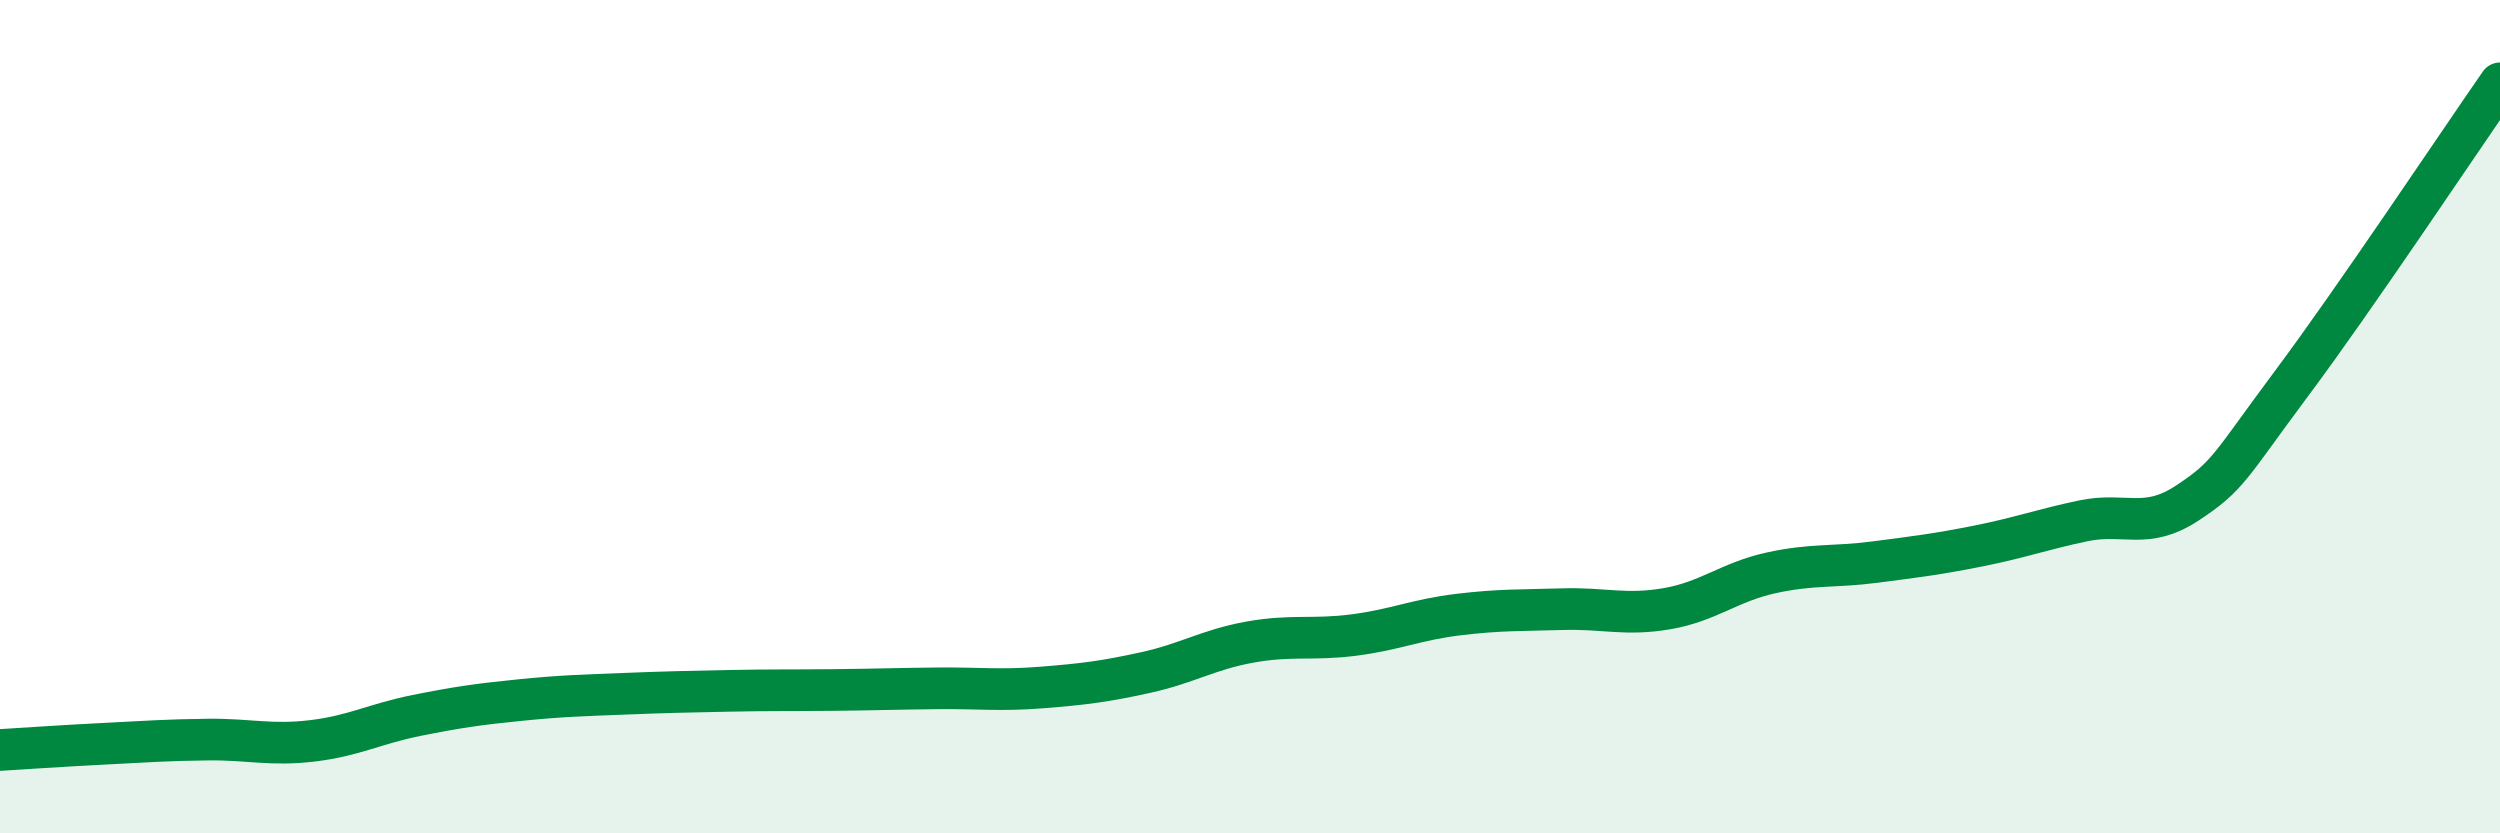
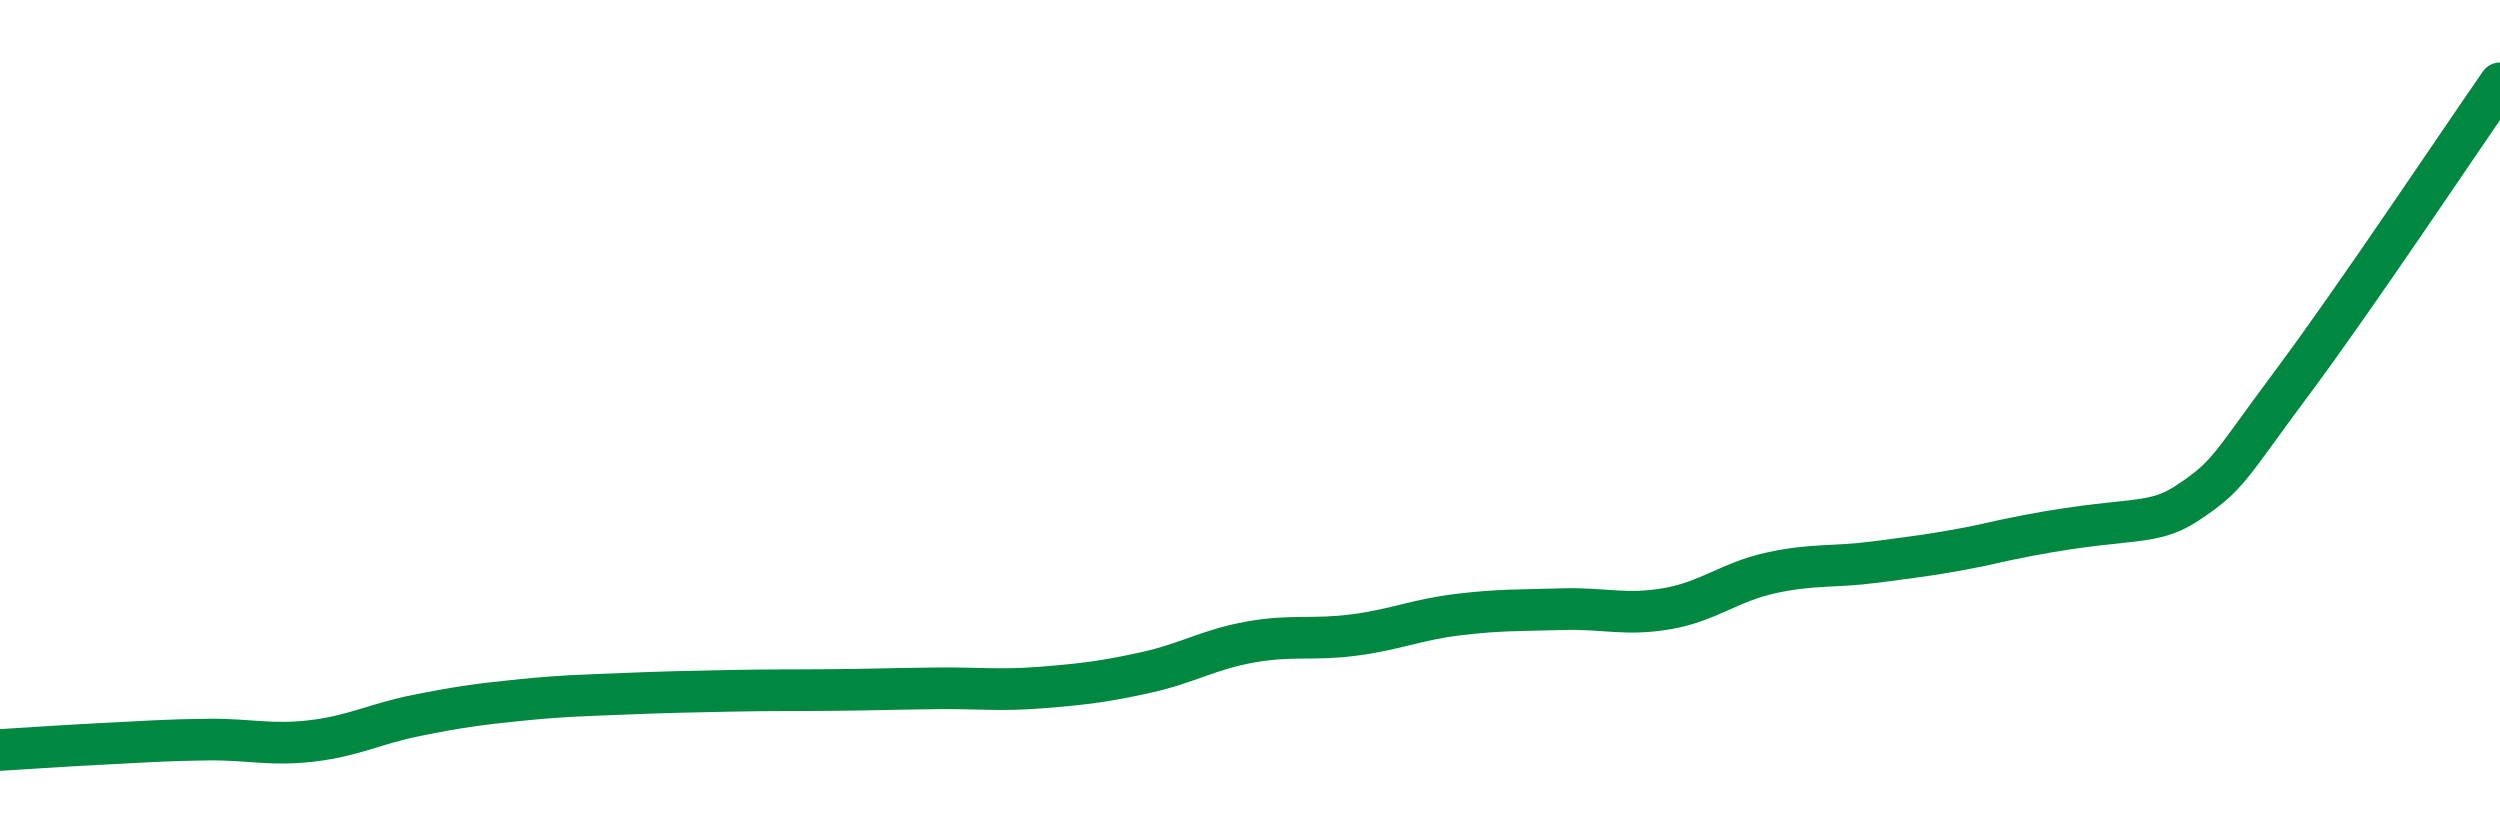
<svg xmlns="http://www.w3.org/2000/svg" width="60" height="20" viewBox="0 0 60 20">
-   <path d="M 0,18 C 0.5,17.97 1.5,17.9 2.5,17.85 C 3.5,17.8 4,17.76 5,17.75 C 6,17.74 6.5,17.9 7.5,17.78 C 8.5,17.66 9,17.37 10,17.17 C 11,16.97 11.5,16.9 12.5,16.8 C 13.5,16.7 14,16.69 15,16.65 C 16,16.61 16.5,16.6 17.5,16.58 C 18.5,16.56 19,16.57 20,16.56 C 21,16.55 21.5,16.53 22.5,16.52 C 23.5,16.51 24,16.58 25,16.5 C 26,16.42 26.5,16.36 27.5,16.14 C 28.5,15.92 29,15.59 30,15.41 C 31,15.23 31.5,15.37 32.5,15.24 C 33.5,15.11 34,14.87 35,14.75 C 36,14.63 36.5,14.65 37.5,14.62 C 38.5,14.59 39,14.78 40,14.61 C 41,14.44 41.5,13.97 42.5,13.75 C 43.5,13.53 44,13.62 45,13.49 C 46,13.36 46.5,13.3 47.5,13.1 C 48.5,12.9 49,12.71 50,12.5 C 51,12.29 51.5,12.73 52.5,12.07 C 53.5,11.41 53.5,11.21 55,9.2 C 56.5,7.19 59,3.44 60,2L60 20L0 20Z" fill="#008740" opacity="0.1" stroke-linecap="round" stroke-linejoin="round" />
-   <path d="M 0,18 C 0.5,17.97 1.5,17.9 2.5,17.85 C 3.5,17.8 4,17.76 5,17.75 C 6,17.74 6.5,17.9 7.5,17.78 C 8.5,17.66 9,17.37 10,17.17 C 11,16.97 11.5,16.9 12.5,16.8 C 13.5,16.7 14,16.69 15,16.65 C 16,16.61 16.5,16.6 17.5,16.58 C 18.5,16.56 19,16.57 20,16.56 C 21,16.55 21.5,16.53 22.5,16.52 C 23.5,16.51 24,16.58 25,16.5 C 26,16.42 26.5,16.36 27.5,16.14 C 28.5,15.92 29,15.59 30,15.41 C 31,15.23 31.5,15.37 32.5,15.24 C 33.5,15.11 34,14.87 35,14.75 C 36,14.63 36.5,14.65 37.5,14.62 C 38.5,14.59 39,14.78 40,14.61 C 41,14.44 41.5,13.97 42.5,13.75 C 43.5,13.53 44,13.62 45,13.49 C 46,13.36 46.5,13.3 47.5,13.1 C 48.5,12.9 49,12.71 50,12.5 C 51,12.29 51.5,12.73 52.5,12.07 C 53.5,11.41 53.5,11.21 55,9.2 C 56.5,7.19 59,3.44 60,2" stroke="#008740" stroke-width="1" fill="none" stroke-linecap="round" stroke-linejoin="round" />
+   <path d="M 0,18 C 0.5,17.97 1.5,17.9 2.5,17.85 C 3.5,17.8 4,17.76 5,17.75 C 6,17.74 6.5,17.9 7.5,17.78 C 8.5,17.66 9,17.37 10,17.17 C 11,16.97 11.5,16.9 12.5,16.8 C 13.5,16.7 14,16.69 15,16.65 C 16,16.61 16.5,16.6 17.5,16.58 C 18.5,16.56 19,16.57 20,16.56 C 21,16.55 21.5,16.53 22.5,16.52 C 23.5,16.51 24,16.58 25,16.5 C 26,16.42 26.5,16.36 27.5,16.14 C 28.5,15.92 29,15.59 30,15.41 C 31,15.23 31.5,15.37 32.5,15.24 C 33.5,15.11 34,14.87 35,14.75 C 36,14.63 36.5,14.65 37.5,14.62 C 38.5,14.59 39,14.78 40,14.61 C 41,14.44 41.5,13.97 42.5,13.75 C 43.5,13.53 44,13.62 45,13.49 C 46,13.36 46.5,13.3 47.5,13.1 C 51,12.29 51.5,12.73 52.5,12.07 C 53.5,11.41 53.5,11.21 55,9.2 C 56.5,7.19 59,3.44 60,2" stroke="#008740" stroke-width="1" fill="none" stroke-linecap="round" stroke-linejoin="round" />
</svg>